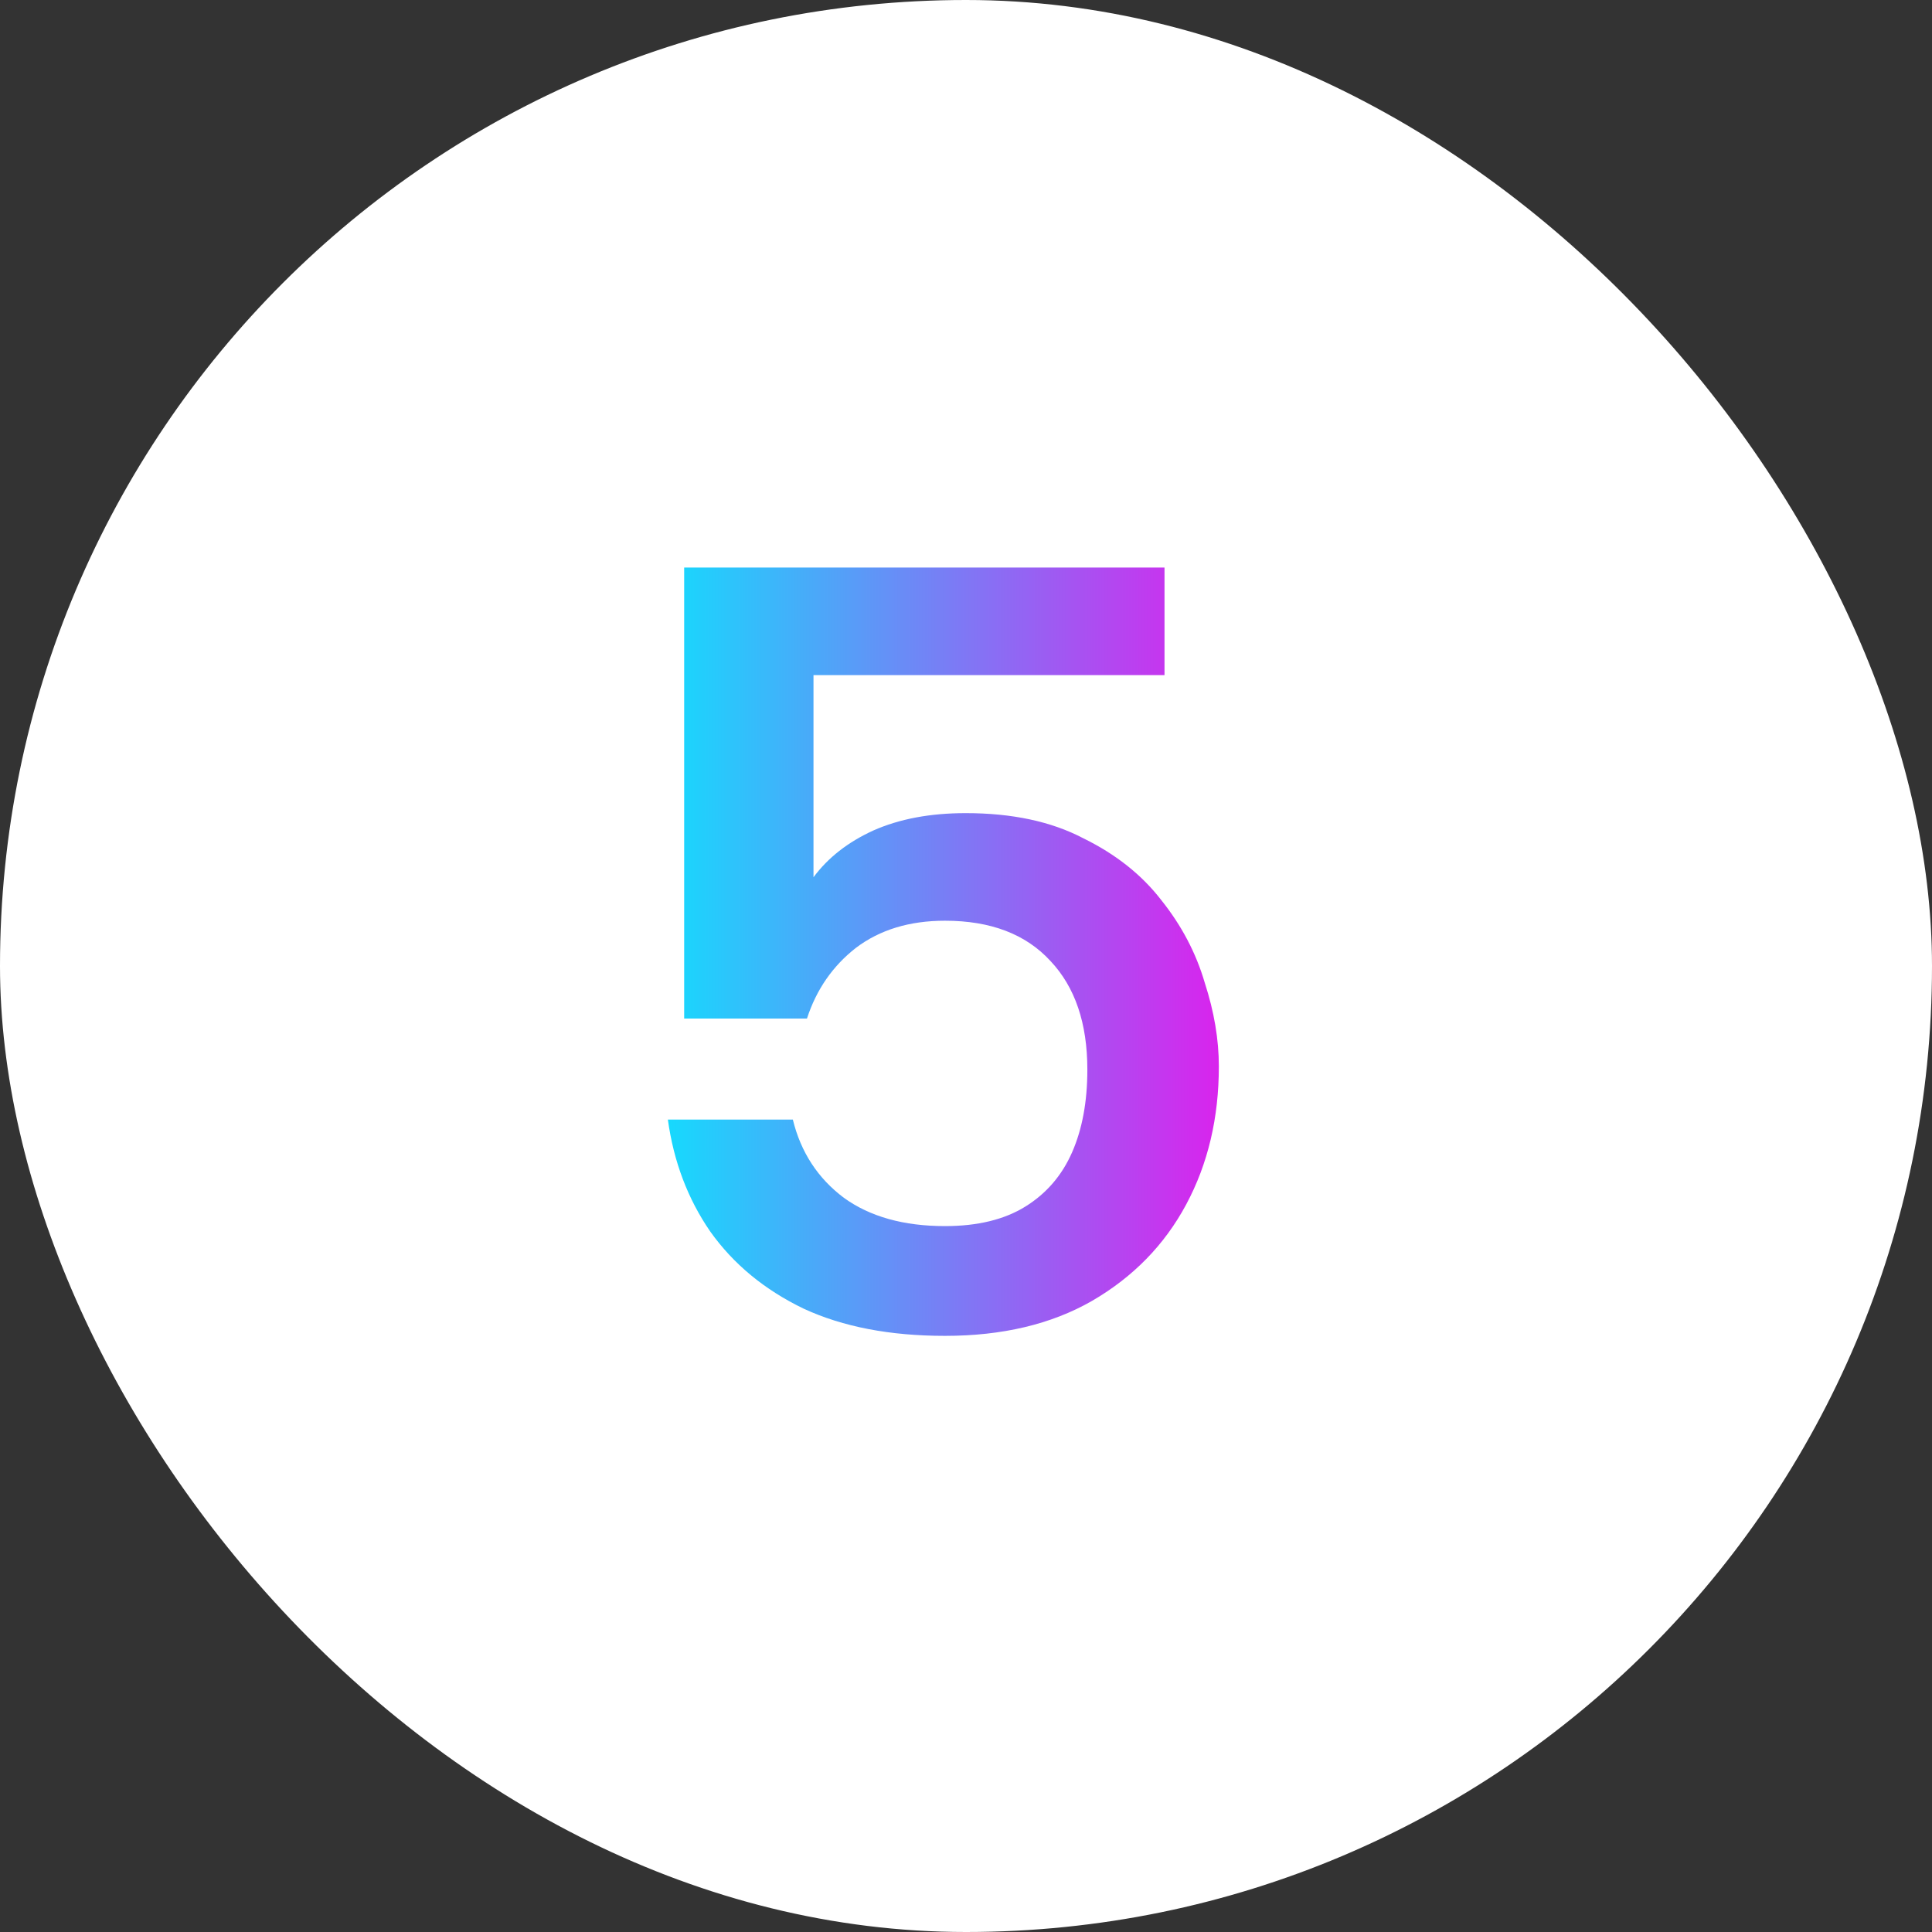
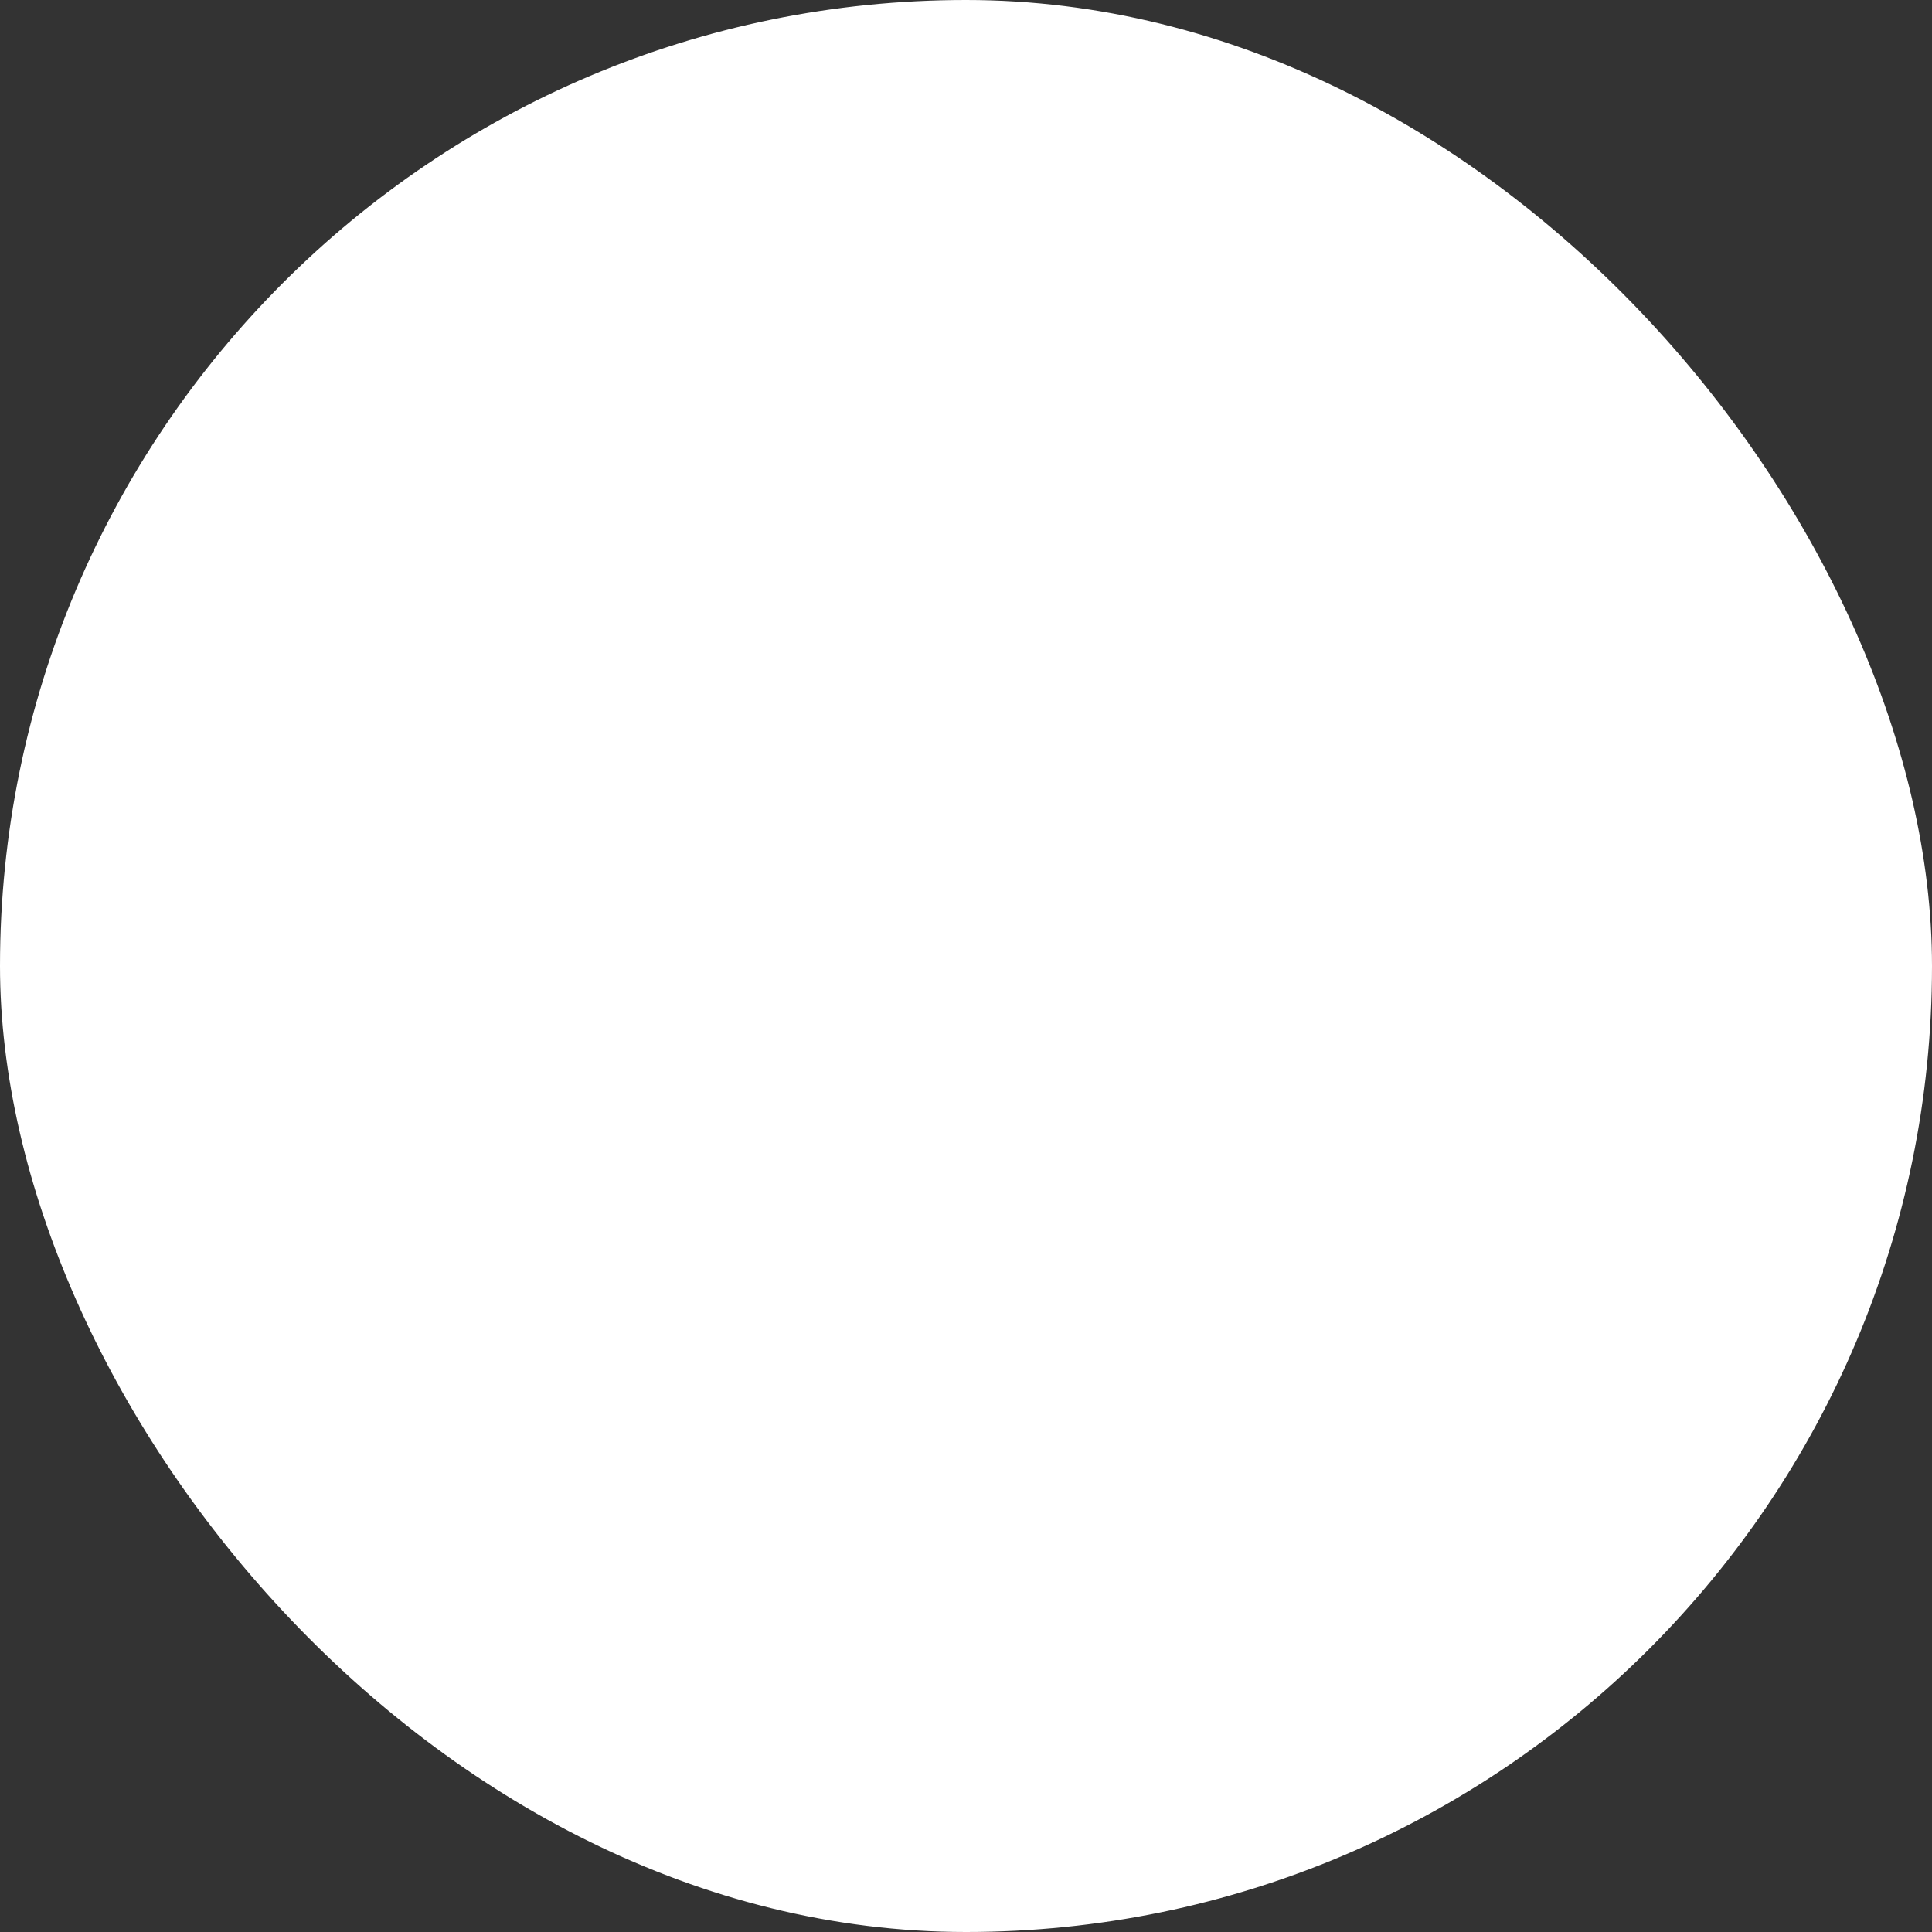
<svg xmlns="http://www.w3.org/2000/svg" width="32" height="32" viewBox="0 0 32 32" fill="none">
  <rect x="0" y="0" width="32" height="32" fill="#333333" stroke="none" />
  <rect width="32" height="32" rx="16" fill="white" />
-   <path d="M19.288 9.4V11.182H13.474V14.53C13.714 14.206 14.044 13.948 14.464 13.756C14.896 13.564 15.406 13.468 15.994 13.468C16.762 13.468 17.41 13.606 17.938 13.882C18.478 14.146 18.91 14.488 19.234 14.908C19.57 15.328 19.81 15.784 19.954 16.276C20.11 16.756 20.188 17.218 20.188 17.662C20.188 18.514 20.008 19.276 19.648 19.948C19.288 20.62 18.766 21.154 18.082 21.55C17.41 21.934 16.6 22.126 15.652 22.126C14.74 22.126 13.96 21.976 13.312 21.676C12.664 21.364 12.148 20.938 11.764 20.398C11.392 19.858 11.158 19.24 11.062 18.544H13.132C13.264 19.084 13.546 19.516 13.978 19.84C14.41 20.152 14.968 20.308 15.652 20.308C16.192 20.308 16.636 20.2 16.984 19.984C17.332 19.768 17.59 19.468 17.758 19.084C17.926 18.7 18.01 18.244 18.01 17.716C18.01 16.948 17.806 16.348 17.398 15.916C16.99 15.472 16.408 15.25 15.652 15.25C15.064 15.25 14.572 15.4 14.176 15.7C13.792 16 13.522 16.39 13.366 16.87H11.332V9.4H19.288Z" fill="url(#paint0_linear_1_87)" />
  <defs>
    <linearGradient id="paint0_linear_1_87" x1="10" y1="16" x2="22" y2="16" gradientUnits="userSpaceOnUse">
      <stop stop-color="#00EEFF" />
      <stop offset="1" stop-color="#FF00EA" />
    </linearGradient>
  </defs>
</svg>